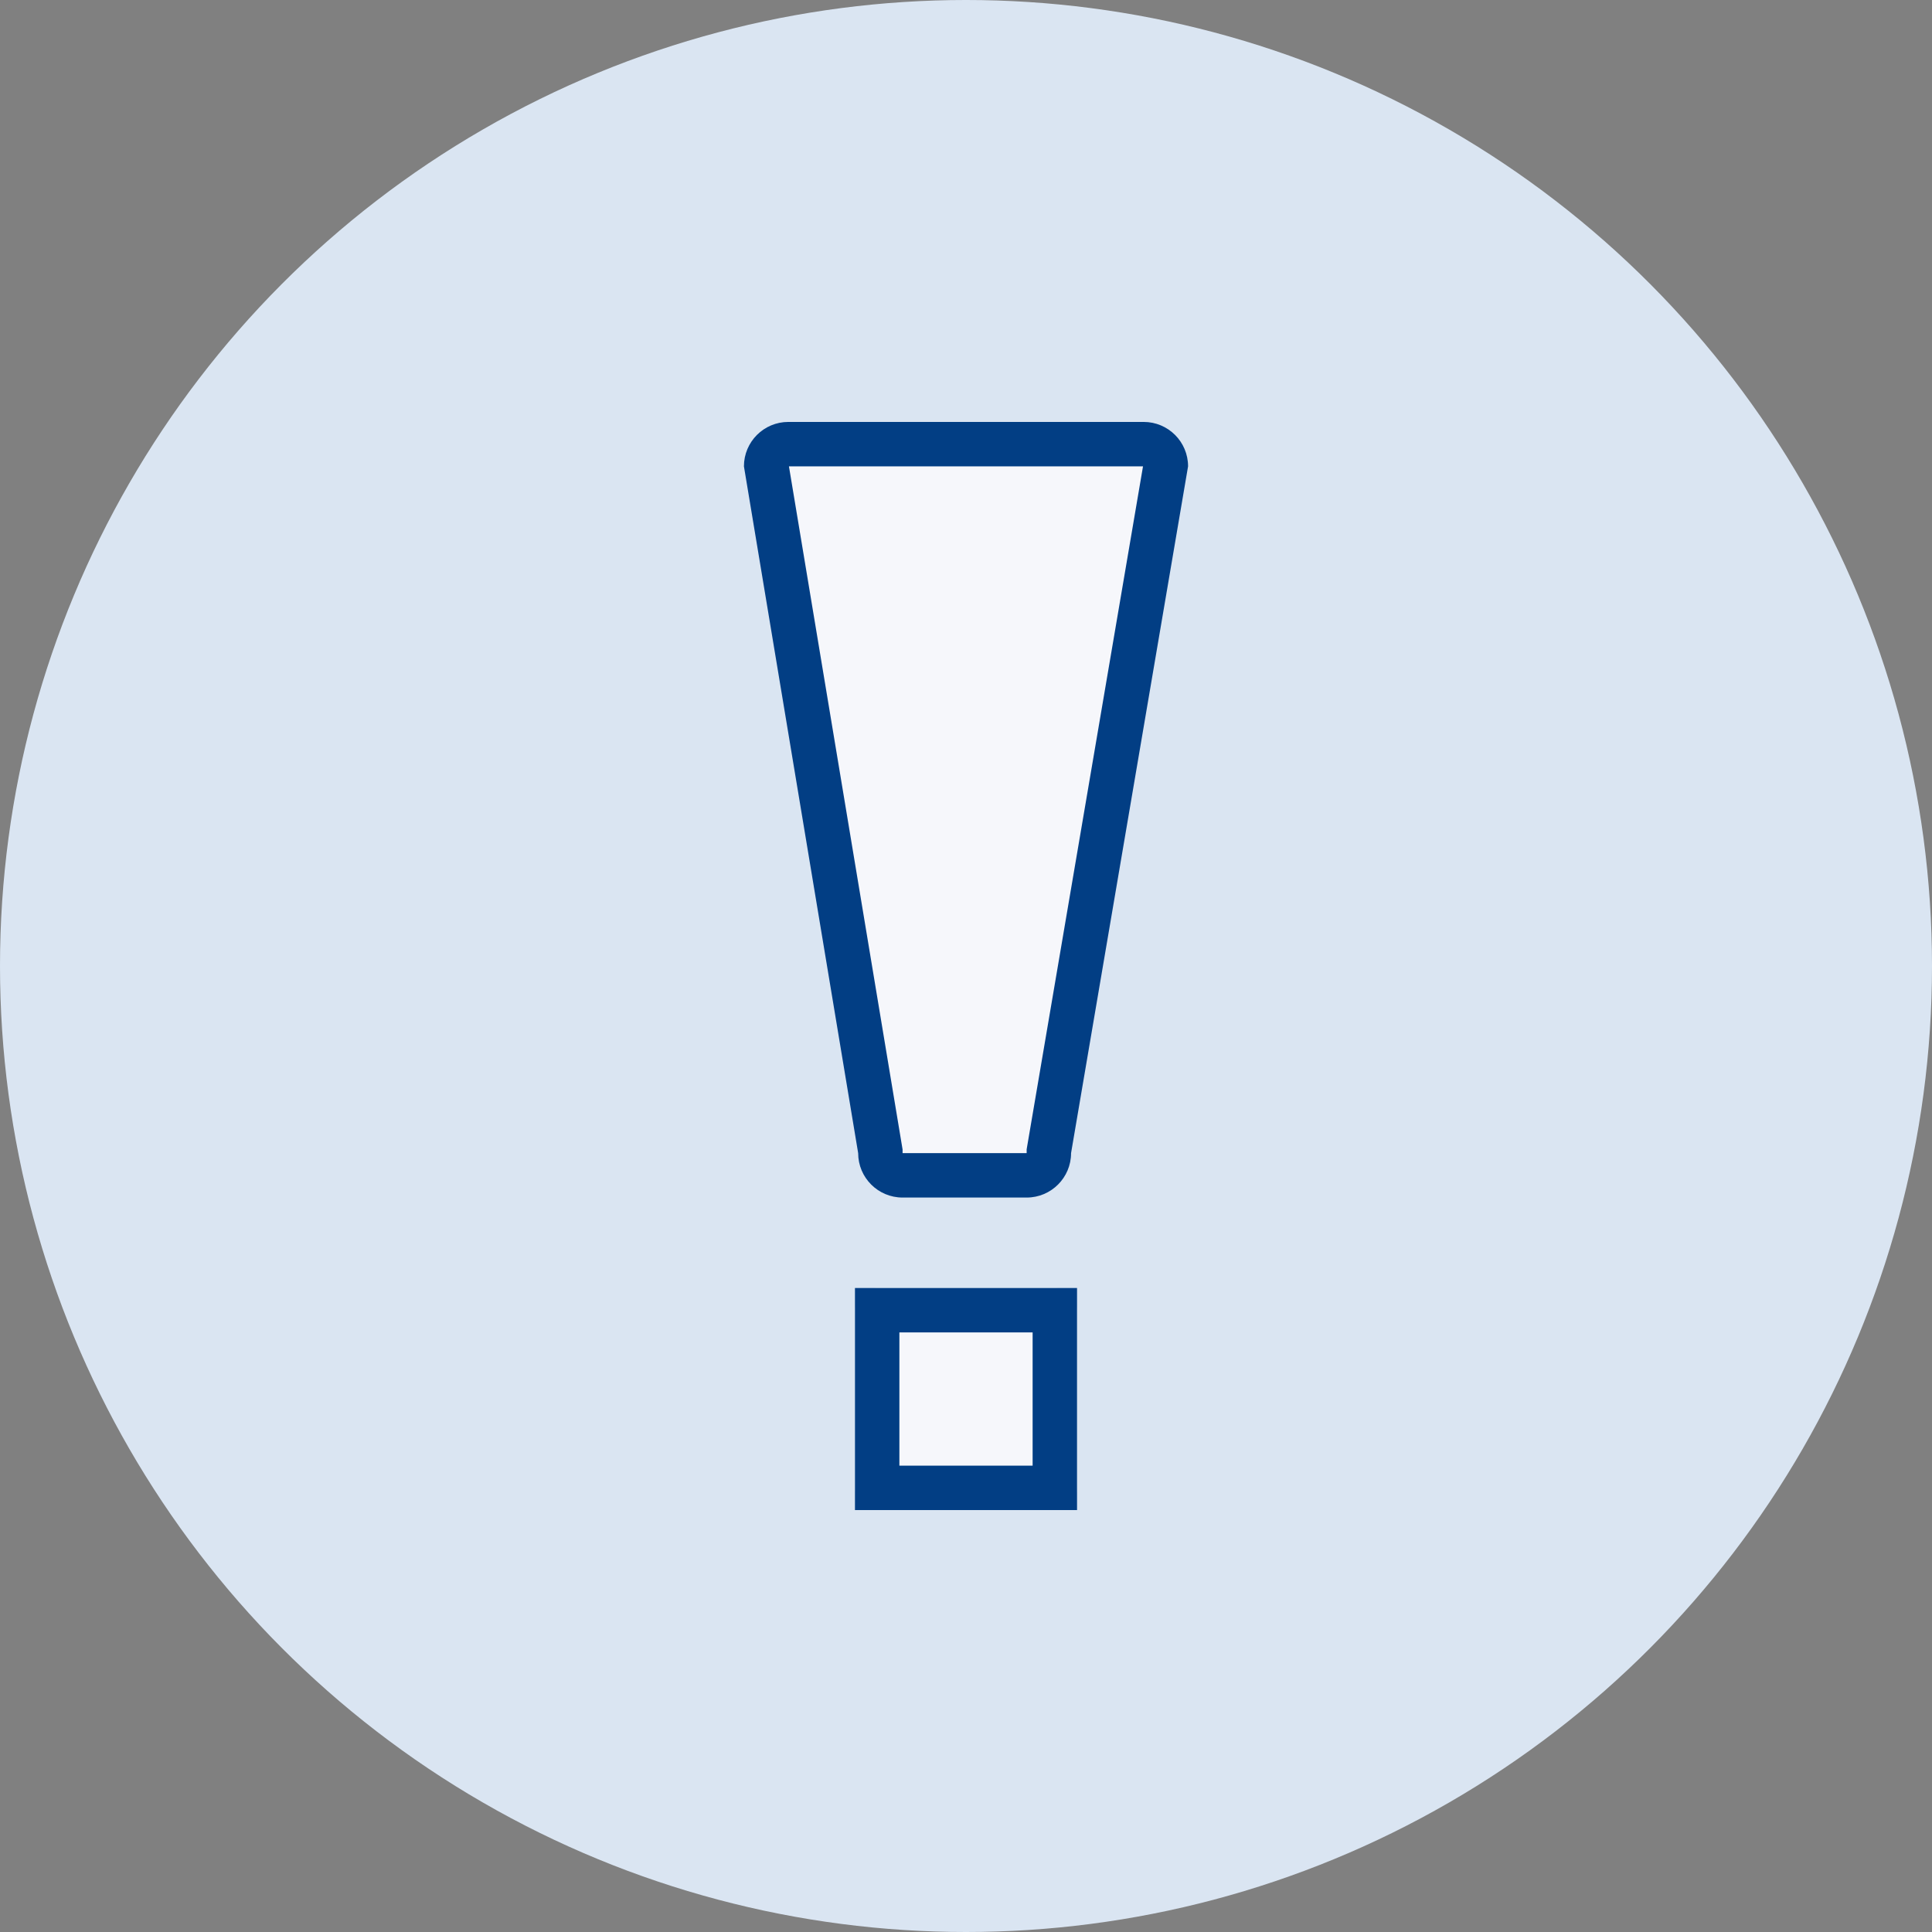
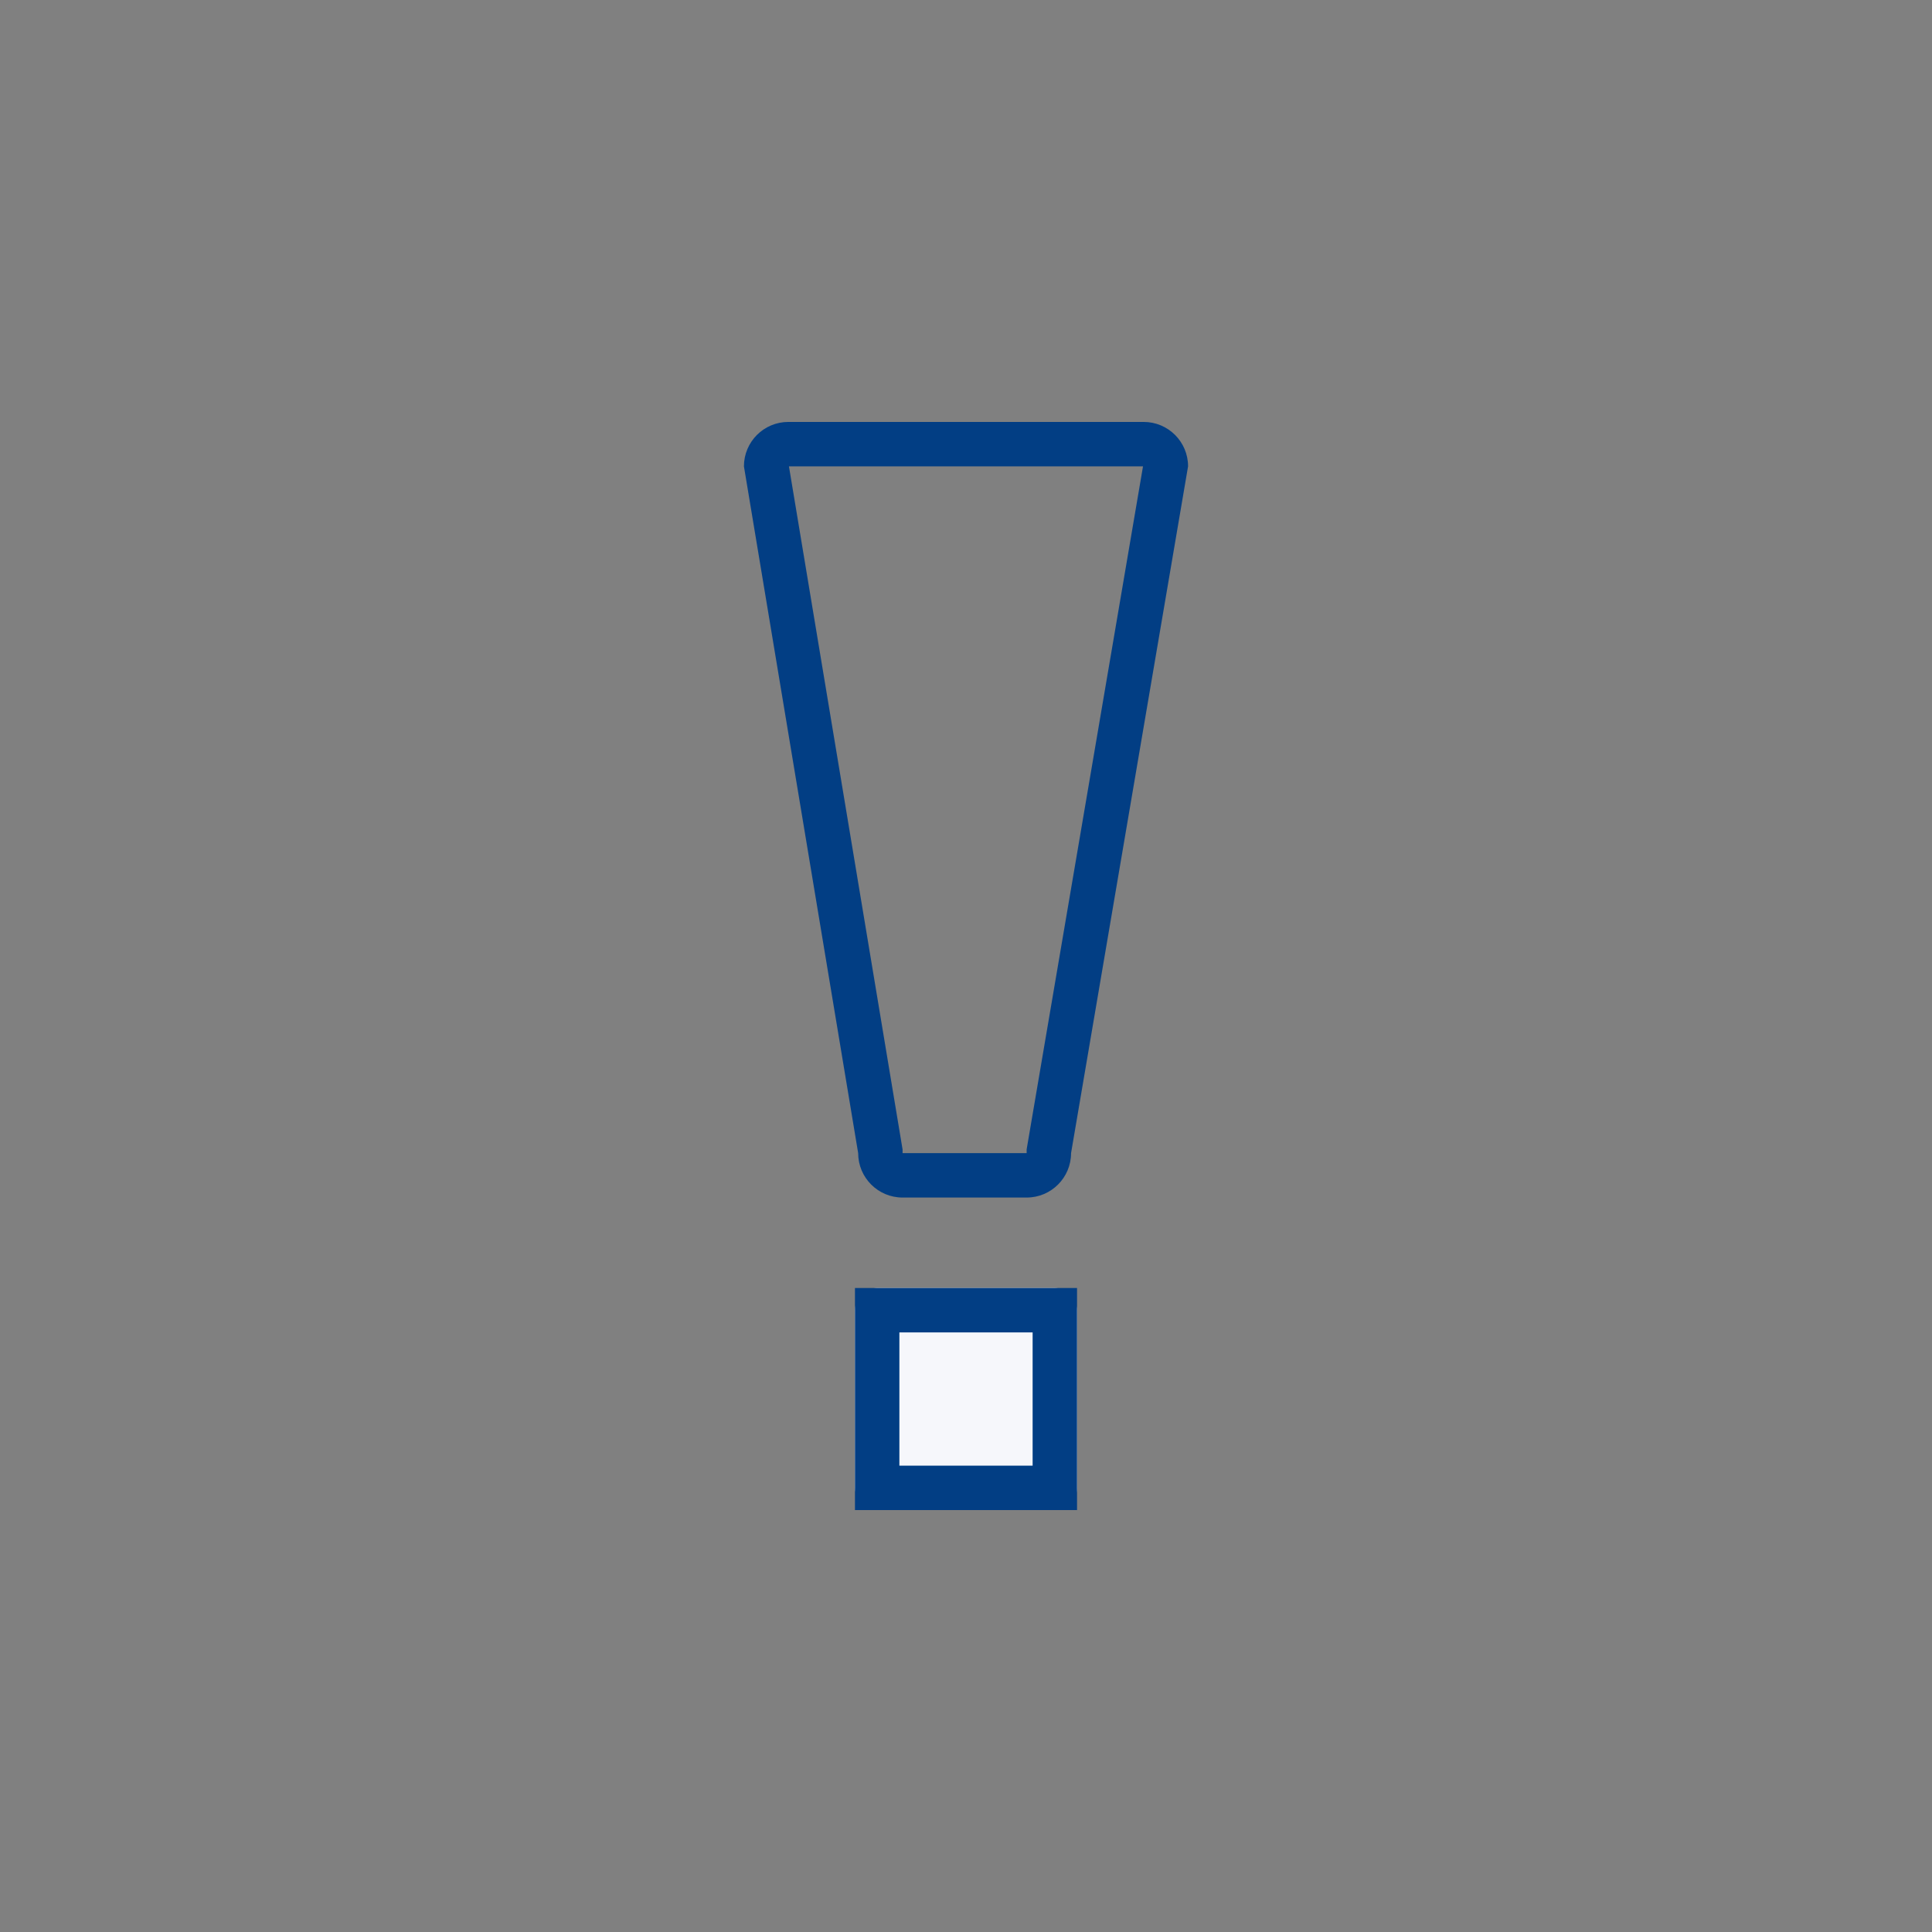
<svg xmlns="http://www.w3.org/2000/svg" width="87" height="87" viewBox="0 0 87 87">
  <rect x="0" y="0" width="87" height="87" fill="#808080" stroke="none" />
  <g id="Gruppe_26926" data-name="Gruppe 26926" transform="translate(-557 -1066)">
    <g id="Gruppe_26911" data-name="Gruppe 26911" transform="translate(-1410 -6566)">
      <g id="Gruppe_26905" data-name="Gruppe 26905" transform="translate(1967 7632)">
-         <ellipse id="Ellipse_1726" data-name="Ellipse 1726" cx="43.5" cy="43.5" rx="43.5" ry="43.5" transform="translate(0)" fill="#dae5f2" />
-       </g>
+         </g>
    </g>
    <g id="Gruppe_26924" data-name="Gruppe 26924" transform="translate(366.5 -7514)">
      <g id="Rechteck_26799" data-name="Rechteck 26799" transform="translate(229 8638)" fill="#f6f7fb" stroke="#023e84" stroke-width="2">
        <rect width="10" height="10" rx="1" stroke="none" />
        <rect x="1" y="1" width="8" height="8" fill="none" />
      </g>
      <g id="Pfad_27542" data-name="Pfad 27542" transform="translate(224 8599)" fill="#f6f7fb">
-         <path d="M 12.731 33.927 L 7.144 33.927 C 6.593 33.927 6.144 33.478 6.144 32.927 L 6.144 32.844 L 6.13 32.762 L 1.002 1.931 C 1.038 1.412 1.472 1 2 1 L 18 1 C 18.528 1 18.961 1.411 18.998 1.93 L 13.746 32.759 L 13.731 32.842 L 13.731 32.927 C 13.731 33.478 13.283 33.927 12.731 33.927 Z" stroke="none" />
        <path d="M 2.027 2 L 7.144 32.761 L 7.144 32.927 L 12.731 32.927 L 12.731 32.757 L 17.971 2 L 2.027 2 M 2 -3.814697265625e-06 L 18 -3.814697265625e-06 C 19.105 -3.814697265625e-06 20 0.895 20 2 L 14.731 32.927 C 14.731 34.031 13.836 34.927 12.731 34.927 L 7.144 34.927 C 6.039 34.927 5.144 34.031 5.144 32.927 L 0 2 C 0 0.895 0.895 -3.814697265625e-06 2 -3.814697265625e-06 Z" stroke="none" fill="#023e84" />
      </g>
    </g>
  </g>
</svg>